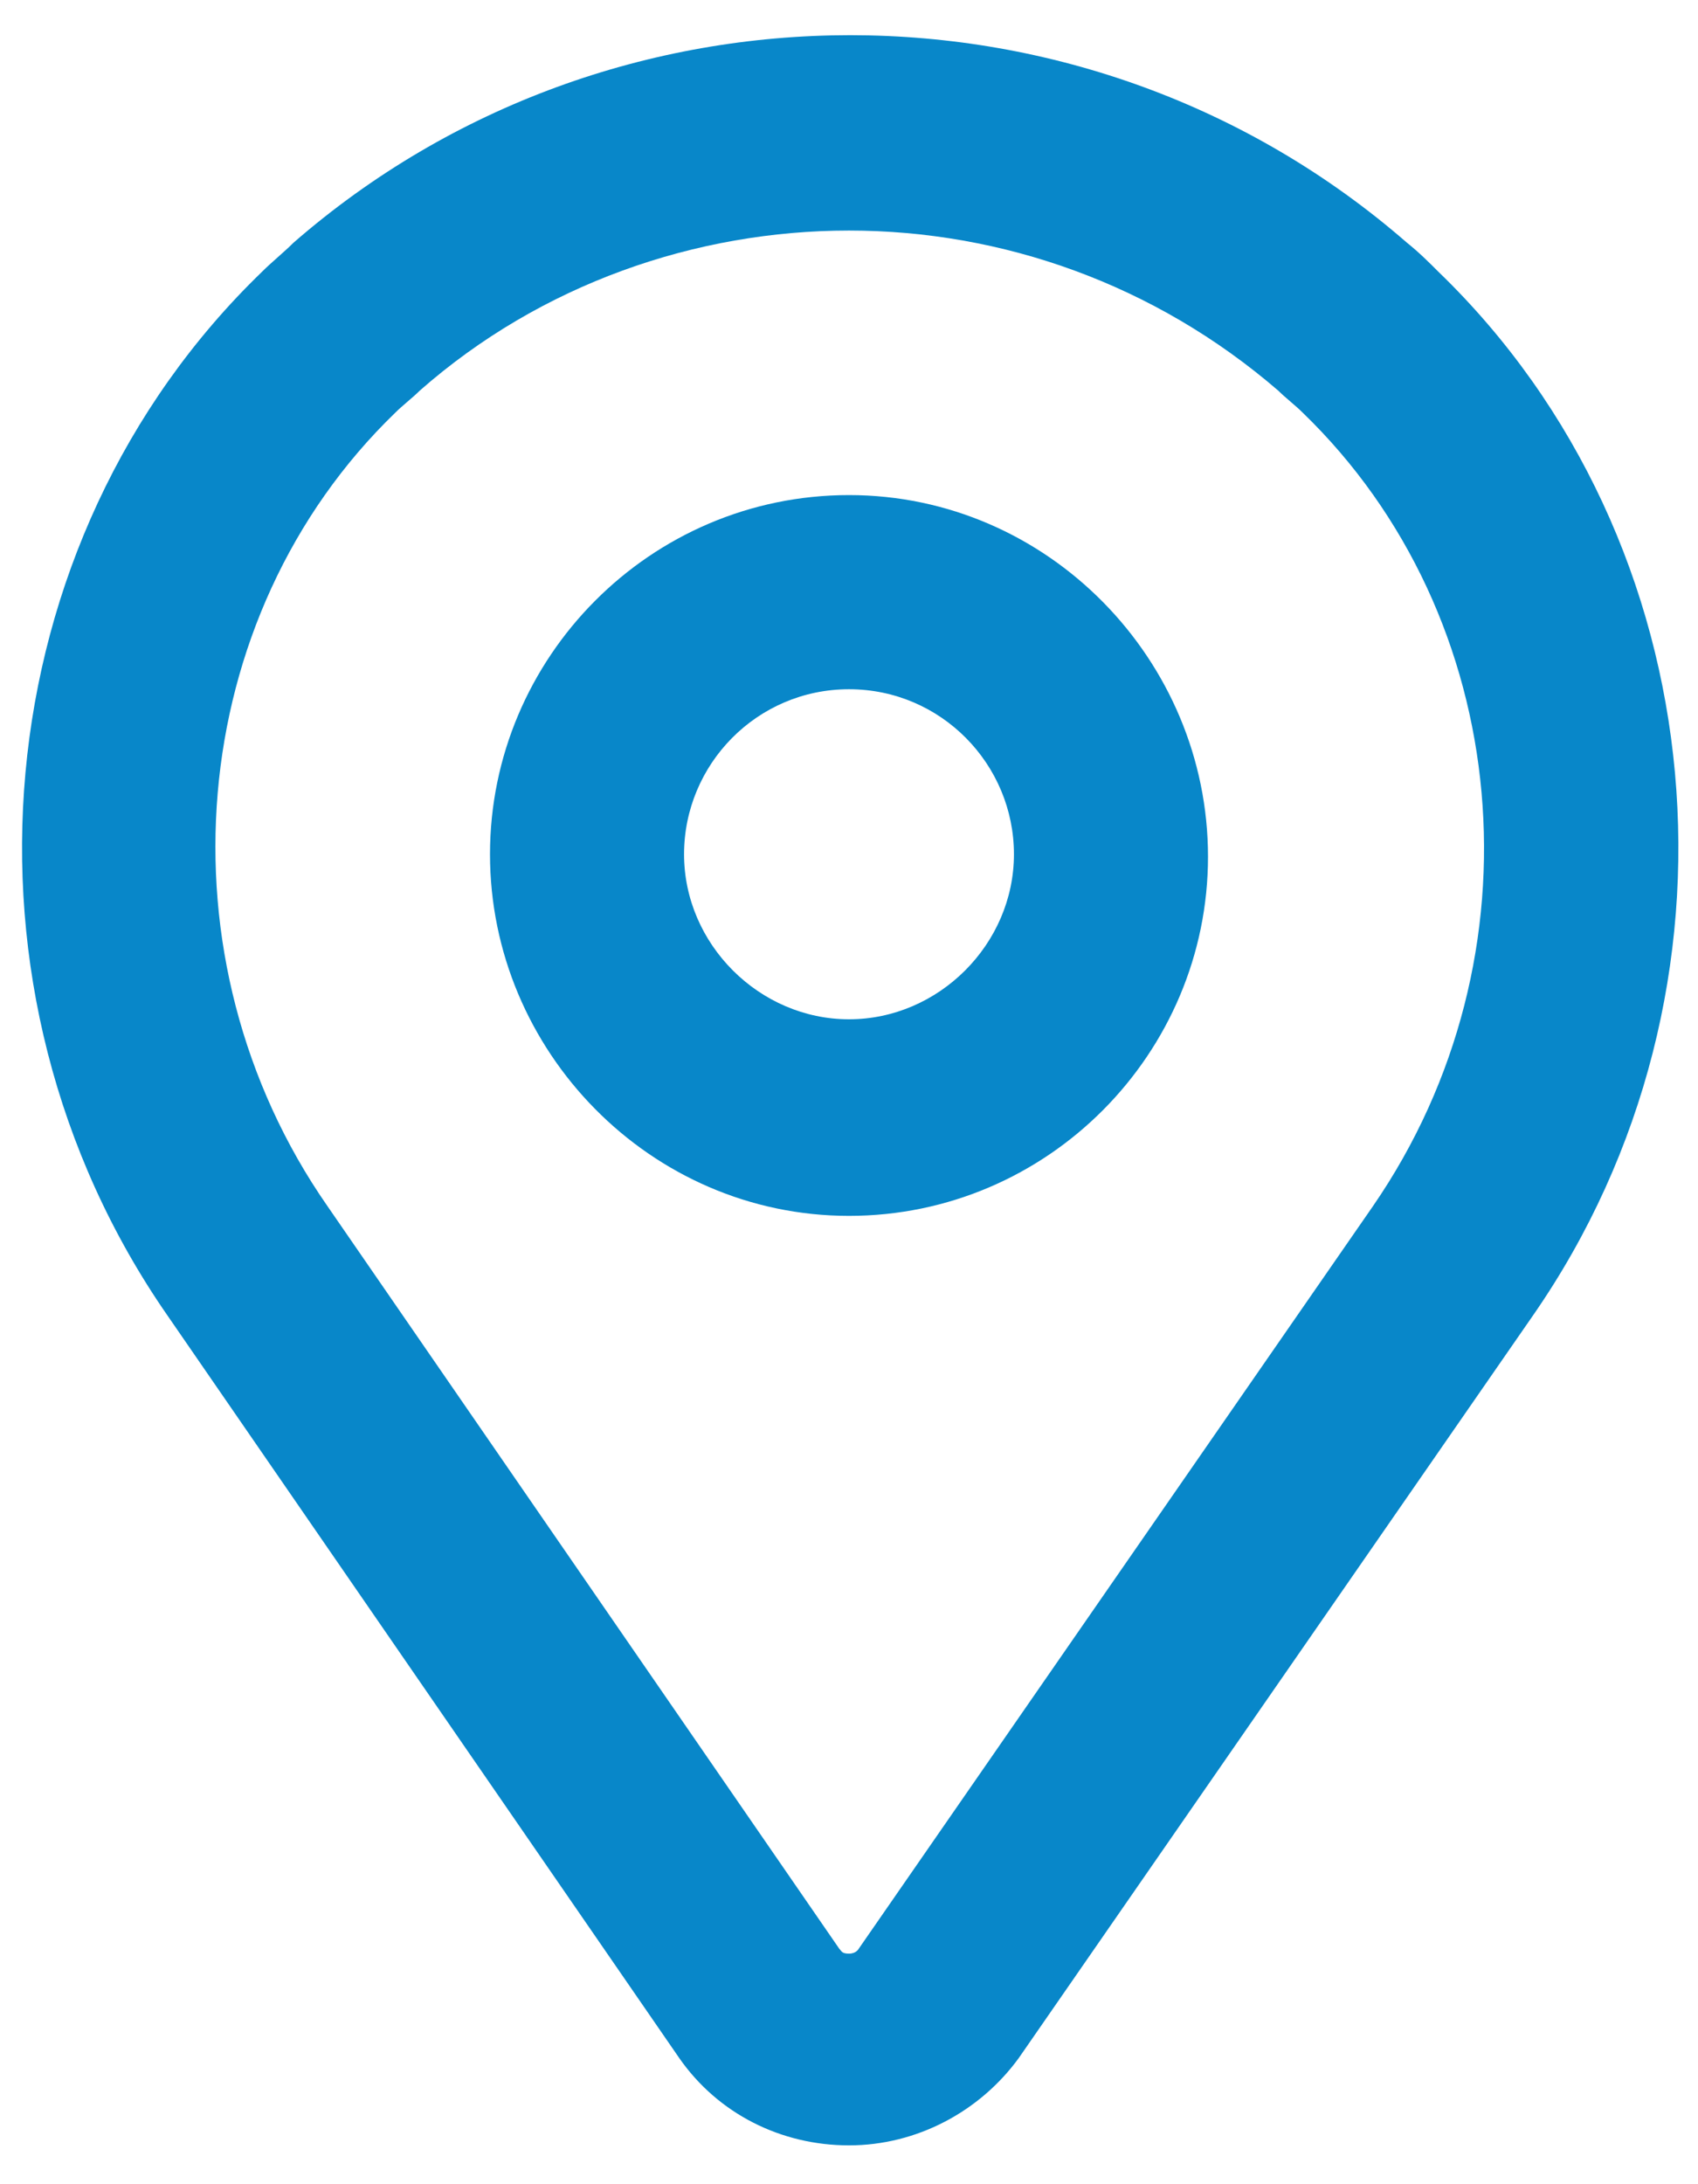
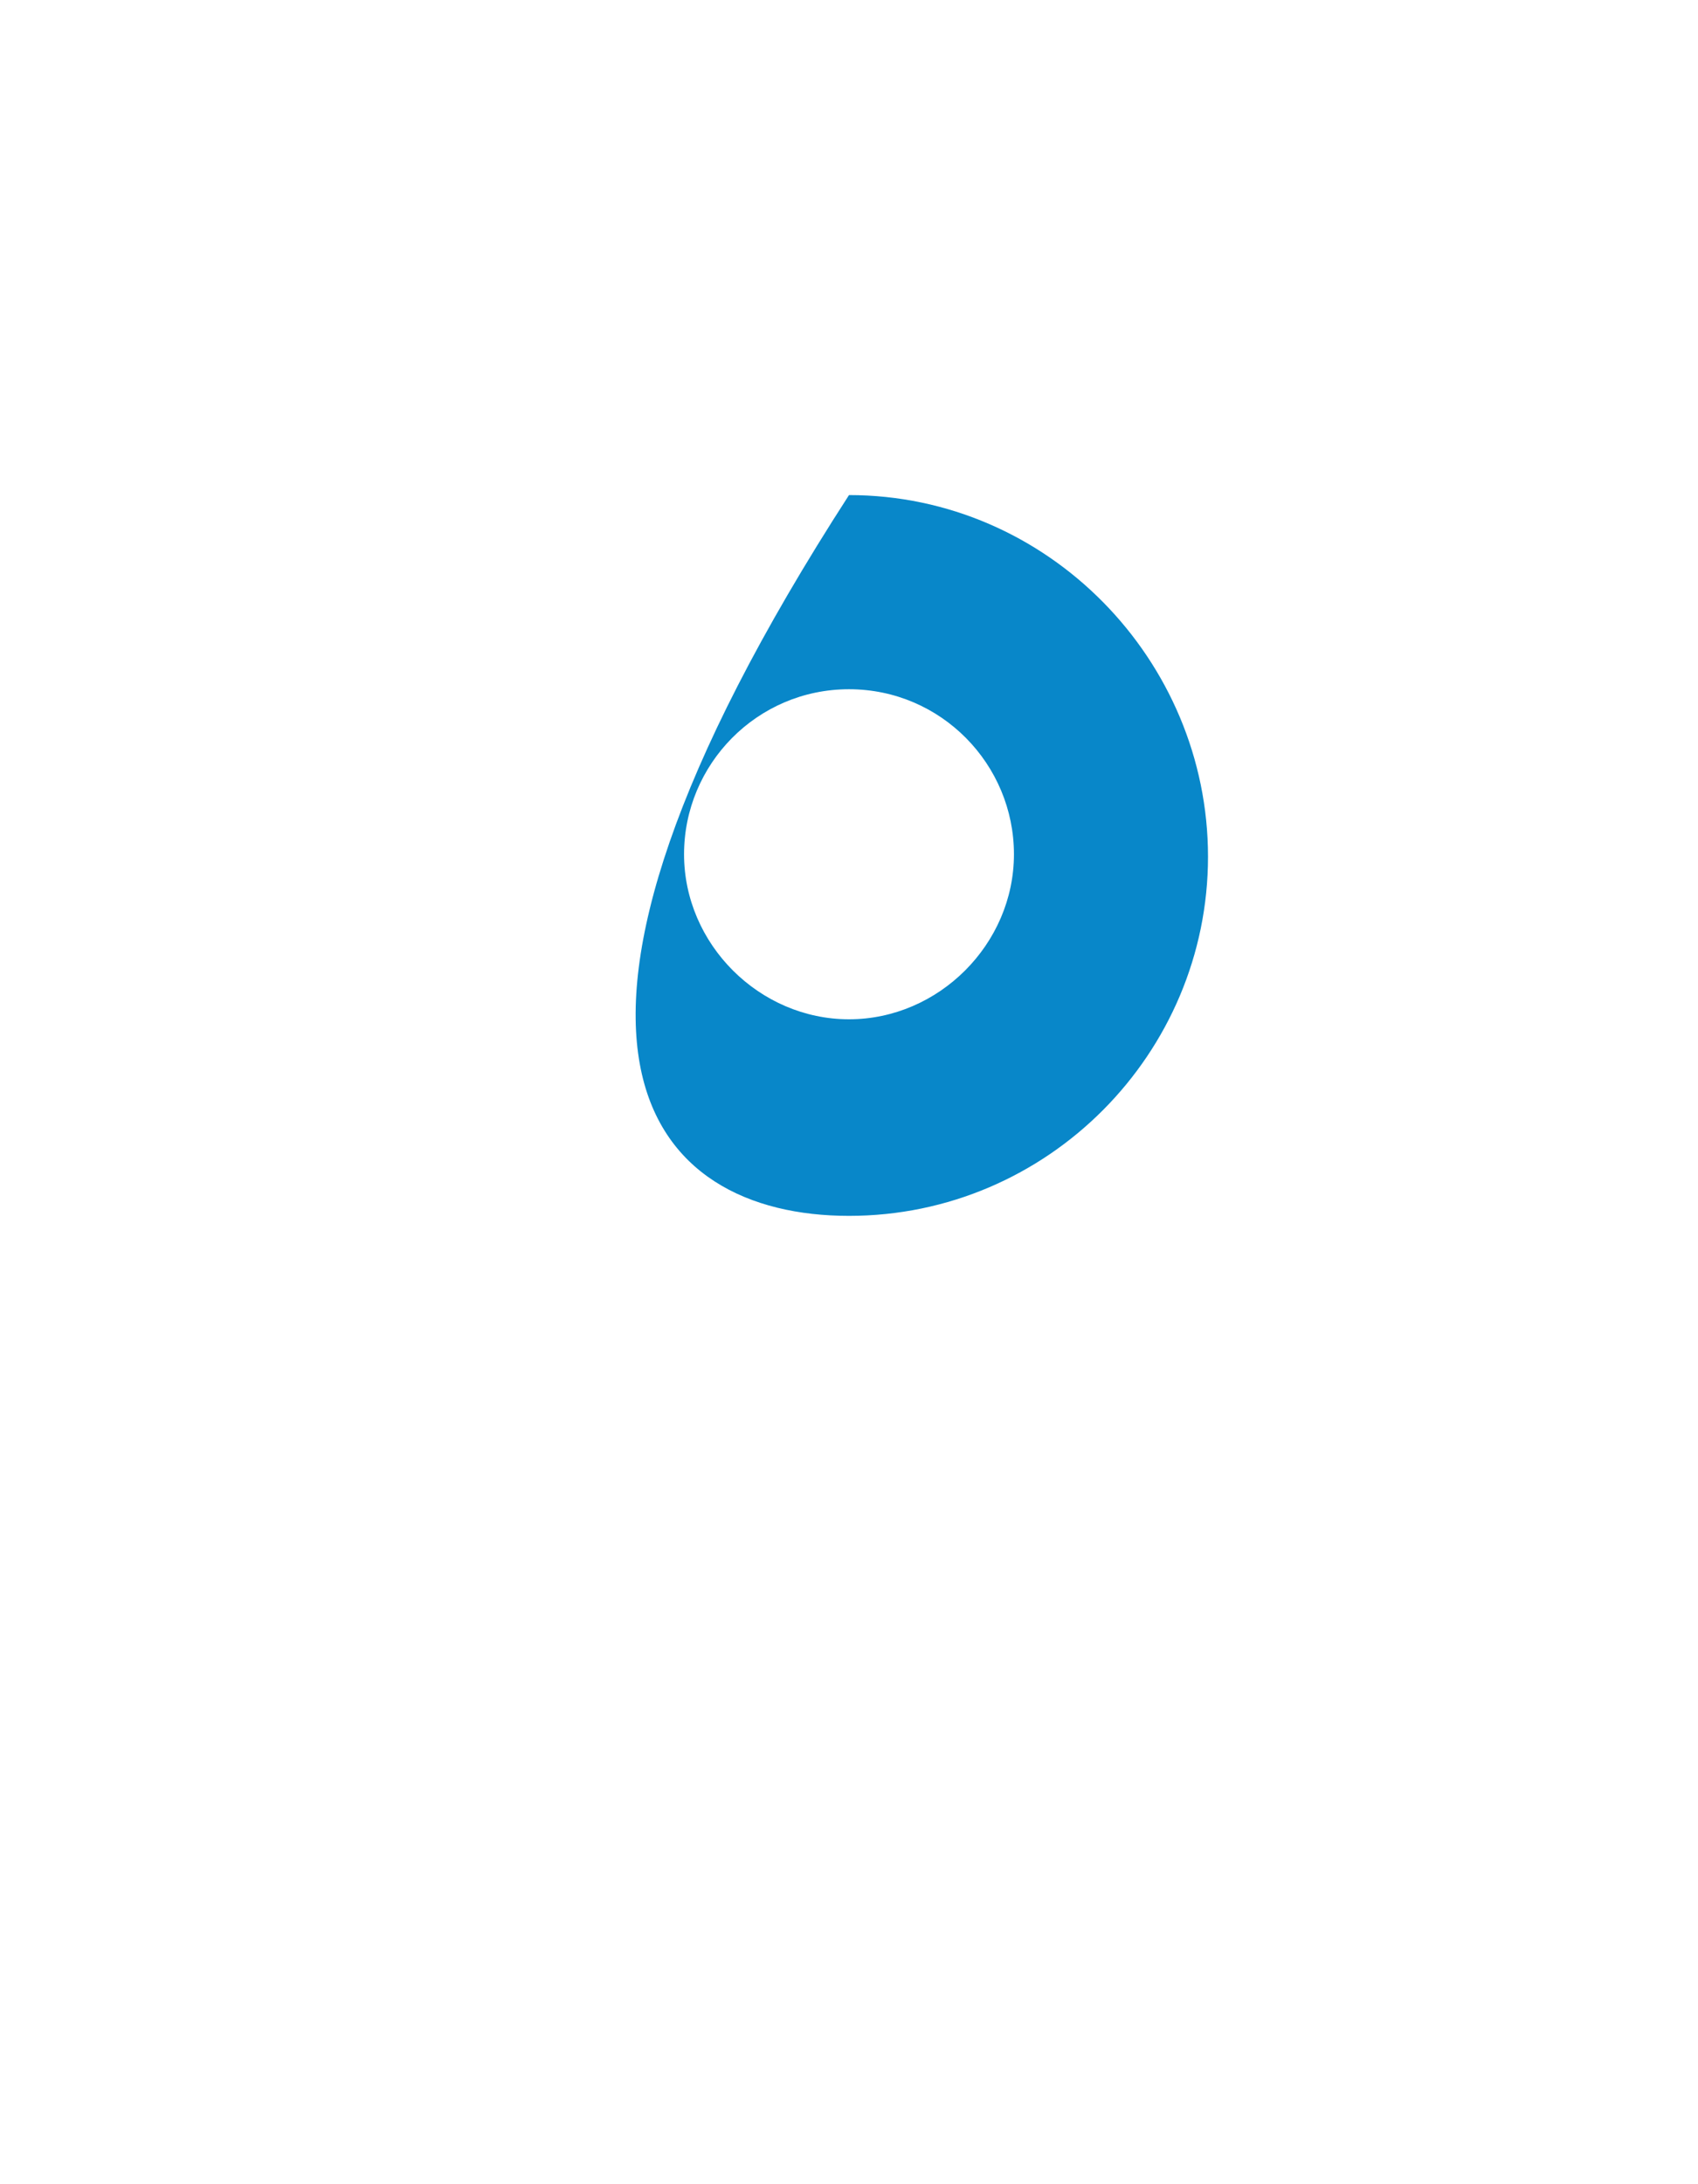
<svg xmlns="http://www.w3.org/2000/svg" width="14" height="18" viewBox="0 0 14 18" fill="none">
-   <path d="M7 10.02C8.64 10.02 9.96 8.68 9.96 7.06C9.96 5.44 8.64 4.08 7 4.08C5.36 4.08 4.04 5.42 4.04 7.04C4.04 8.66 5.36 10.02 7 10.02ZM7 5.68C7.76 5.68 8.36 6.3 8.36 7.04C8.36 7.78 7.74 8.4 7 8.4C6.26 8.4 5.64 7.78 5.64 7.04C5.64 6.3 6.24 5.68 7 5.68Z" fill="#0887C9" />
-   <path d="M5.6 16.96C5.92 17.42 6.44 17.68 7 17.68C7.56 17.68 8.08 17.4 8.4 16.96L12.64 10.84C14.5 8.16 14.16 4.46 11.86 2.24C11.78 2.16 11.7 2.08 11.6 2C8.98 -0.28 5.04 -0.28 2.42 2C2.34 2.08 2.24 2.16 2.16 2.24C-0.14 4.46 -0.48 8.16 1.38 10.84L5.6 16.96ZM3.26 3.4C3.32 3.34 3.4 3.28 3.46 3.22C4.46 2.34 5.74 1.9 7 1.9C8.26 1.9 9.52 2.34 10.54 3.22C10.6 3.28 10.68 3.34 10.74 3.4C12.48 5.08 12.74 7.88 11.32 9.94L7.08 16.06C7.08 16.06 7.06 16.1 7 16.1C6.94 16.1 6.94 16.08 6.92 16.06L2.7 9.94C1.28 7.9 1.52 5.08 3.26 3.4Z" fill="#0887C9" />
+   <path d="M7 10.02C8.64 10.02 9.96 8.68 9.96 7.06C9.96 5.44 8.64 4.08 7 4.08C4.04 8.66 5.36 10.02 7 10.02ZM7 5.68C7.76 5.68 8.36 6.3 8.36 7.04C8.36 7.78 7.74 8.4 7 8.4C6.26 8.4 5.64 7.78 5.64 7.04C5.64 6.3 6.24 5.68 7 5.68Z" fill="#0887C9" />
</svg>